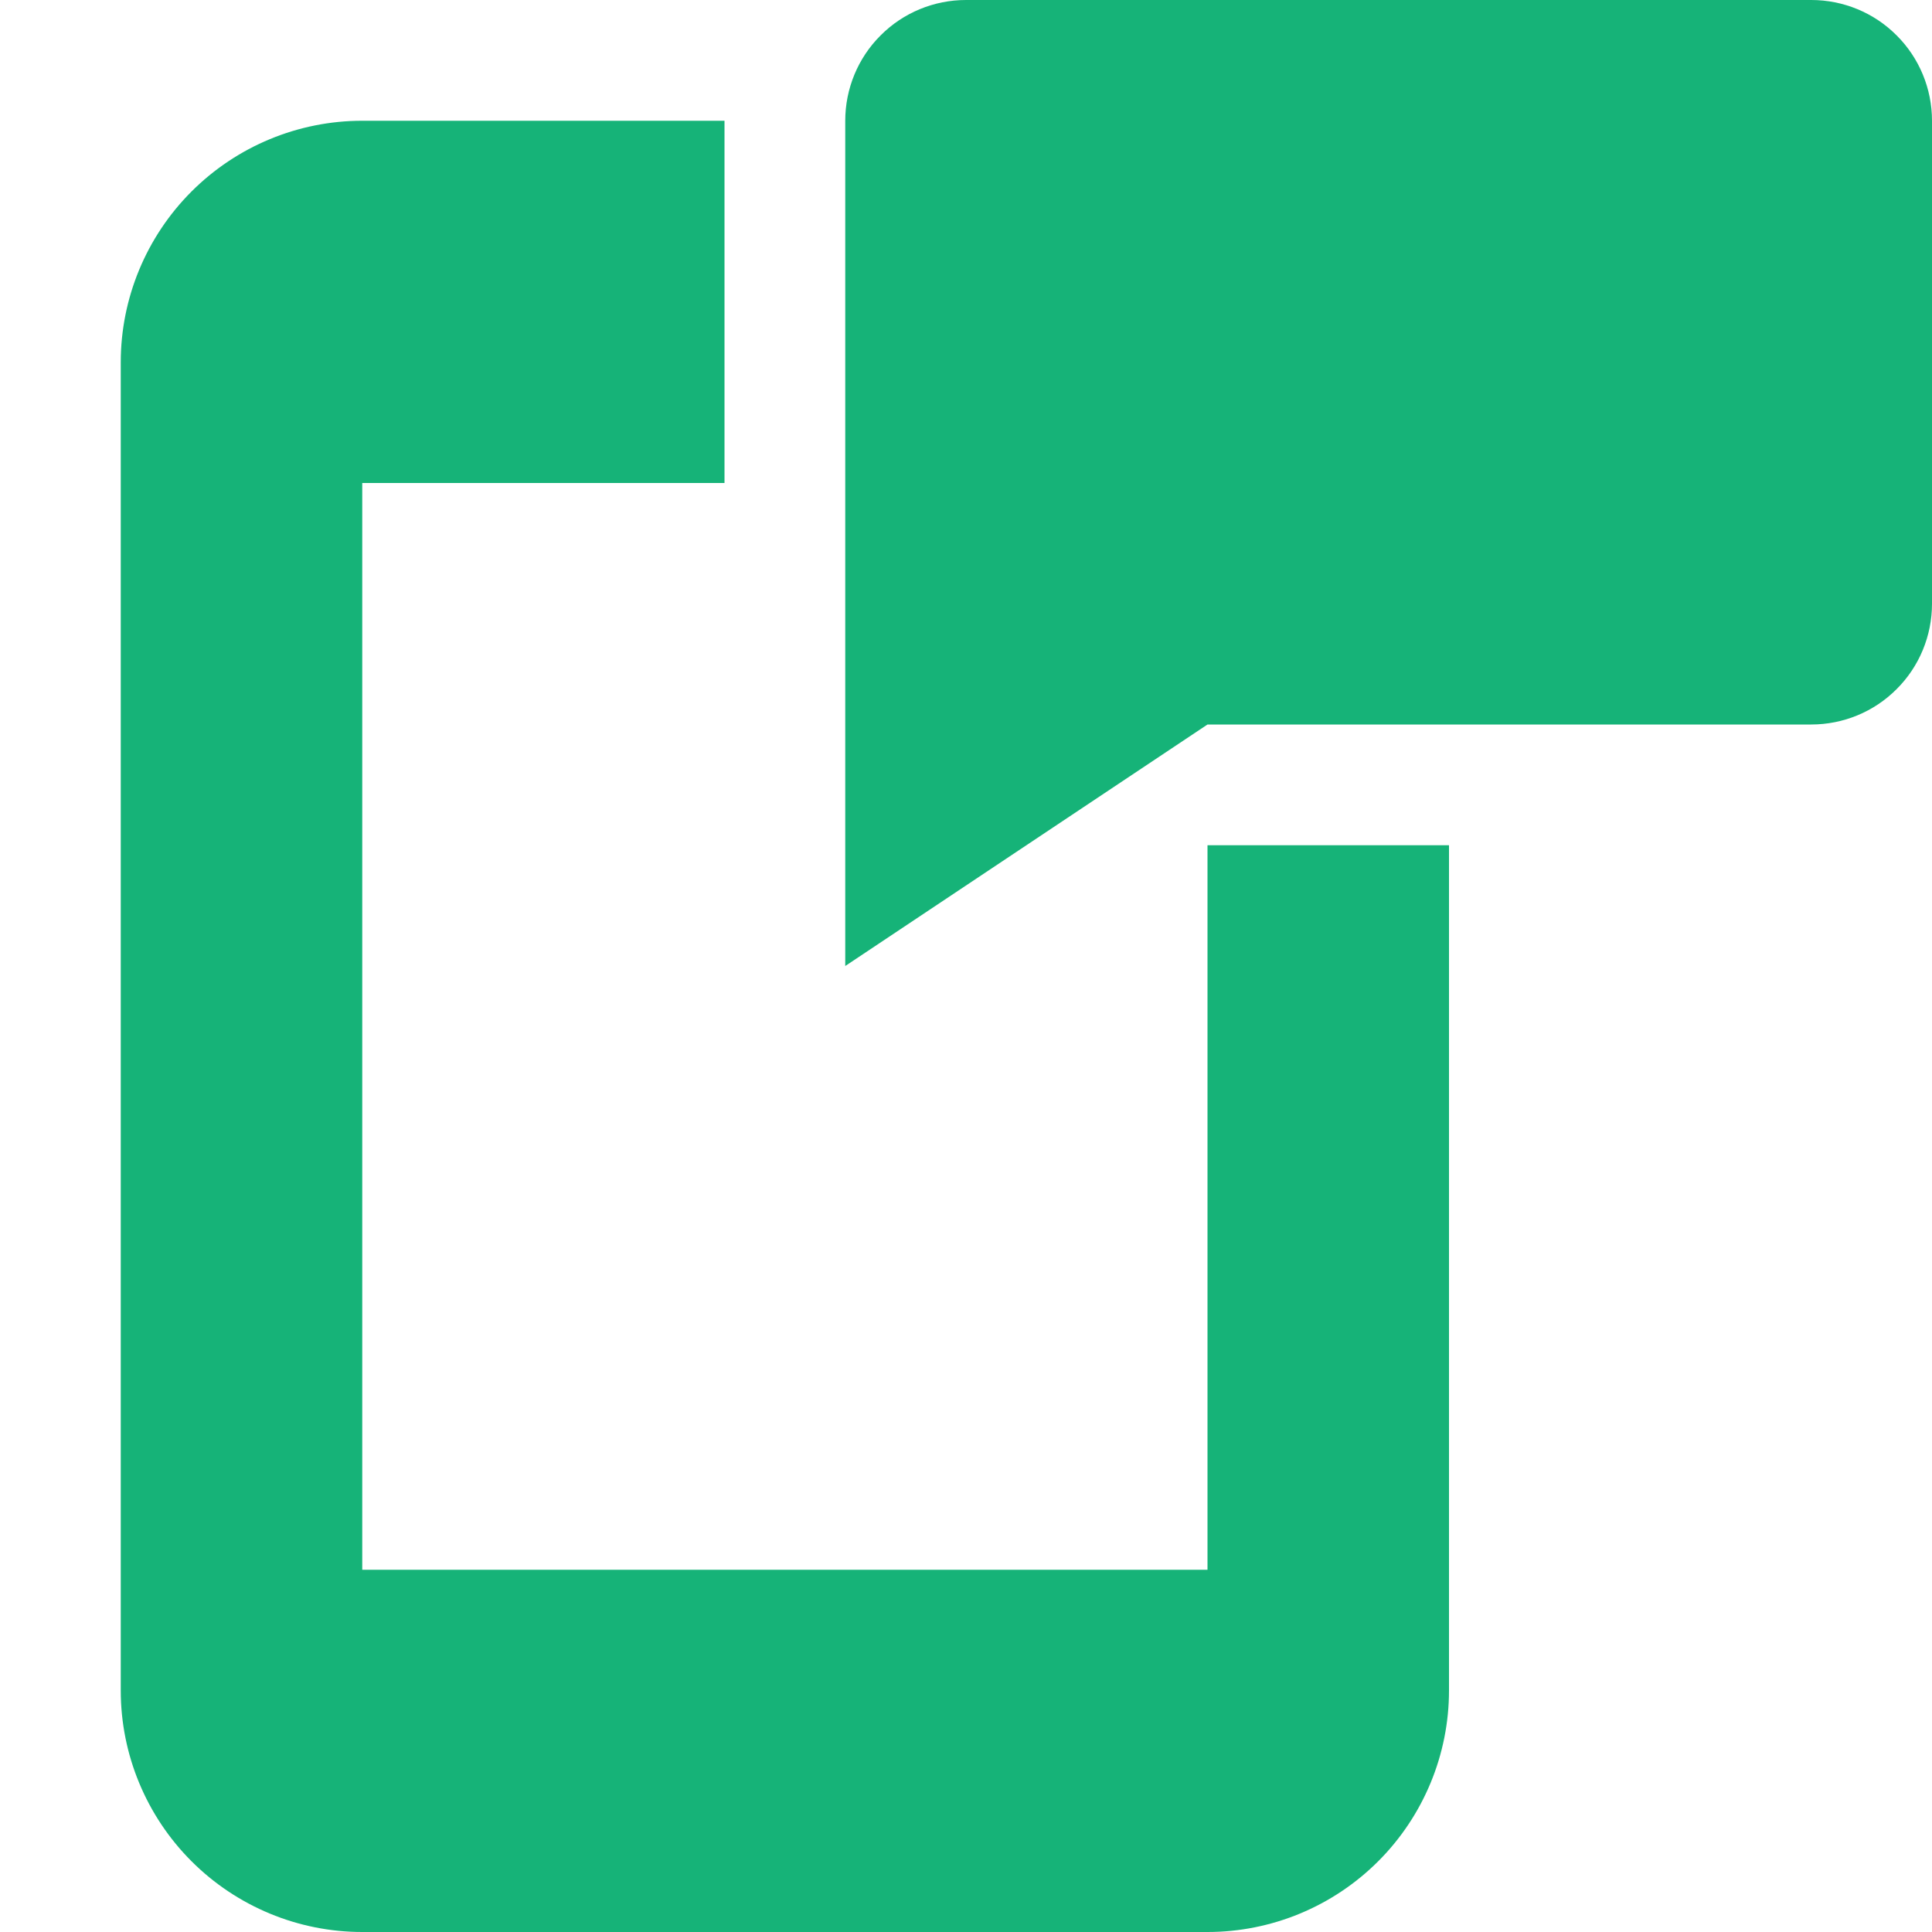
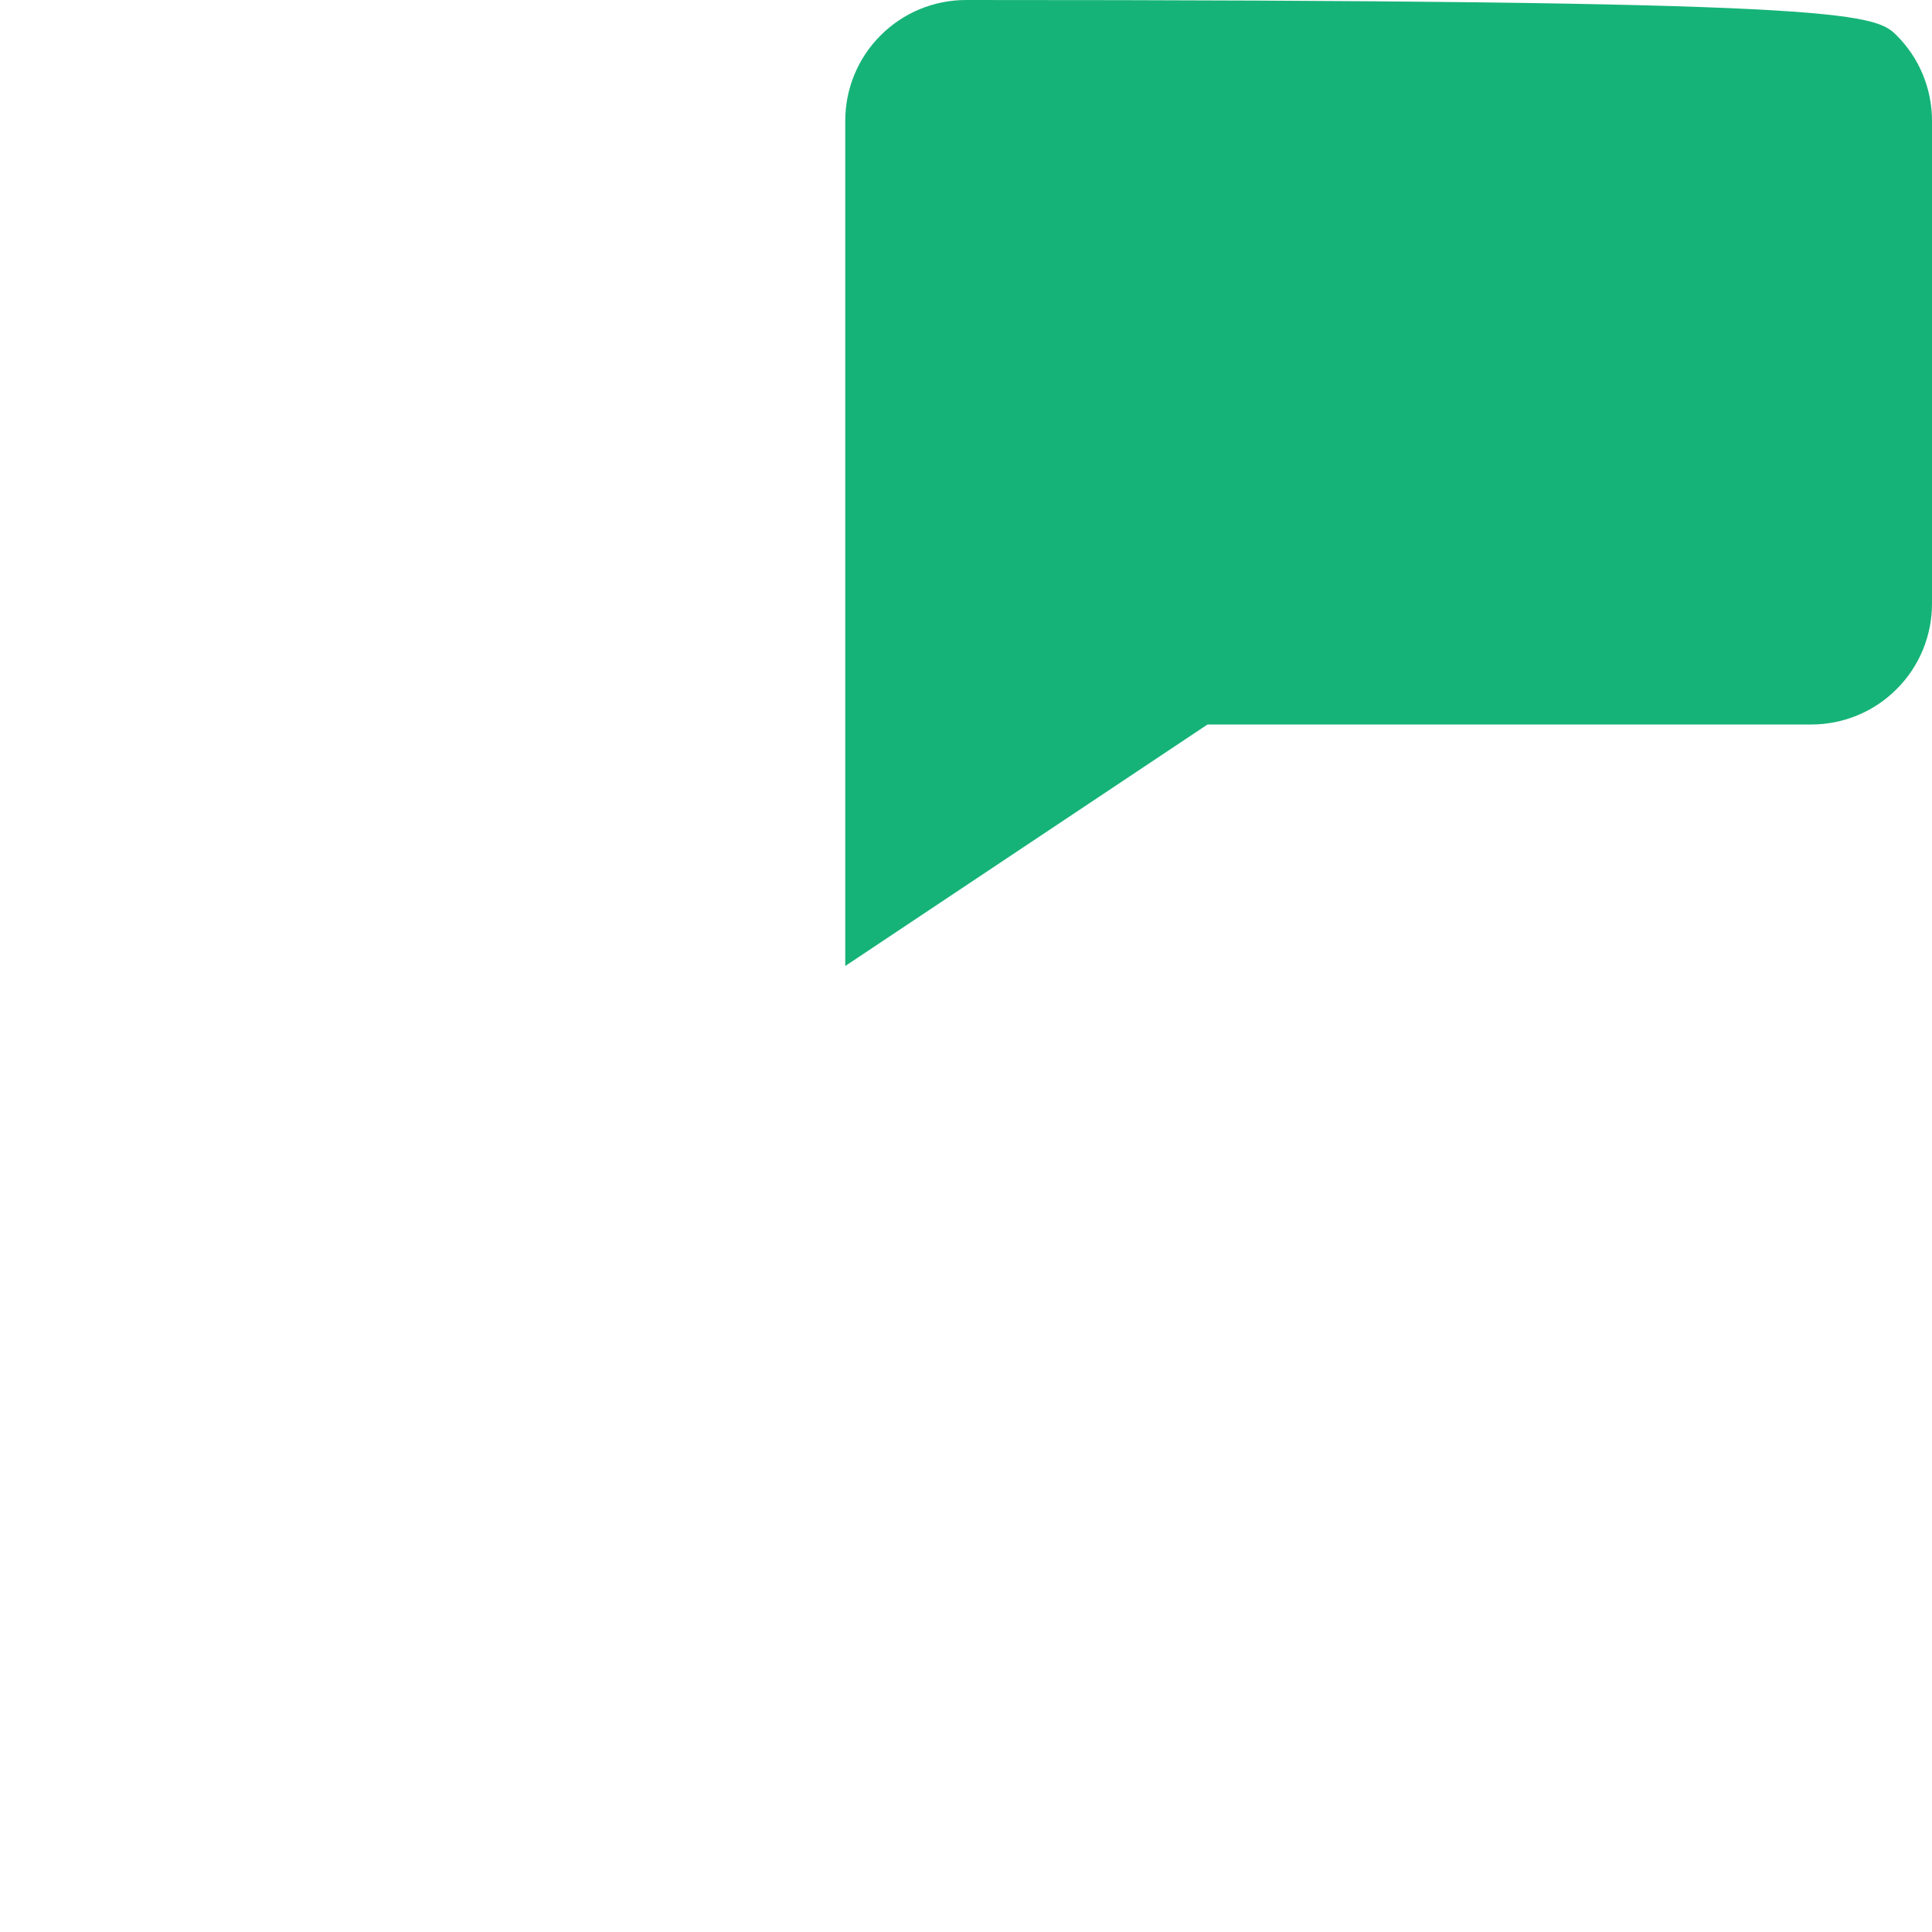
<svg xmlns="http://www.w3.org/2000/svg" width="16" height="16" viewBox="0 0 16 16" fill="none">
-   <path d="M8 0H15C15.265 0 15.52 0.105 15.707 0.293C15.895 0.48 16 0.735 16 1V5C16 5.265 15.895 5.52 15.707 5.707C15.52 5.895 15.265 6 15 6H10L7 8V1C7 0.735 7.105 0.48 7.293 0.293C7.48 0.105 7.735 0 8 0V0Z" fill="#16B378" />
-   <path d="M10 7V13H3V4H6V1H3C2.47 1 1.961 1.211 1.586 1.586C1.211 1.961 1 2.47 1 3V14C1 14.53 1.211 15.039 1.586 15.414C1.961 15.789 2.47 16 3 16H10C10.53 16 11.039 15.789 11.414 15.414C11.789 15.039 12 14.53 12 14V7H10Z" fill="#16B378" />
+   <path d="M8 0C15.265 0 15.52 0.105 15.707 0.293C15.895 0.48 16 0.735 16 1V5C16 5.265 15.895 5.52 15.707 5.707C15.52 5.895 15.265 6 15 6H10L7 8V1C7 0.735 7.105 0.48 7.293 0.293C7.48 0.105 7.735 0 8 0V0Z" fill="#16B378" />
</svg>